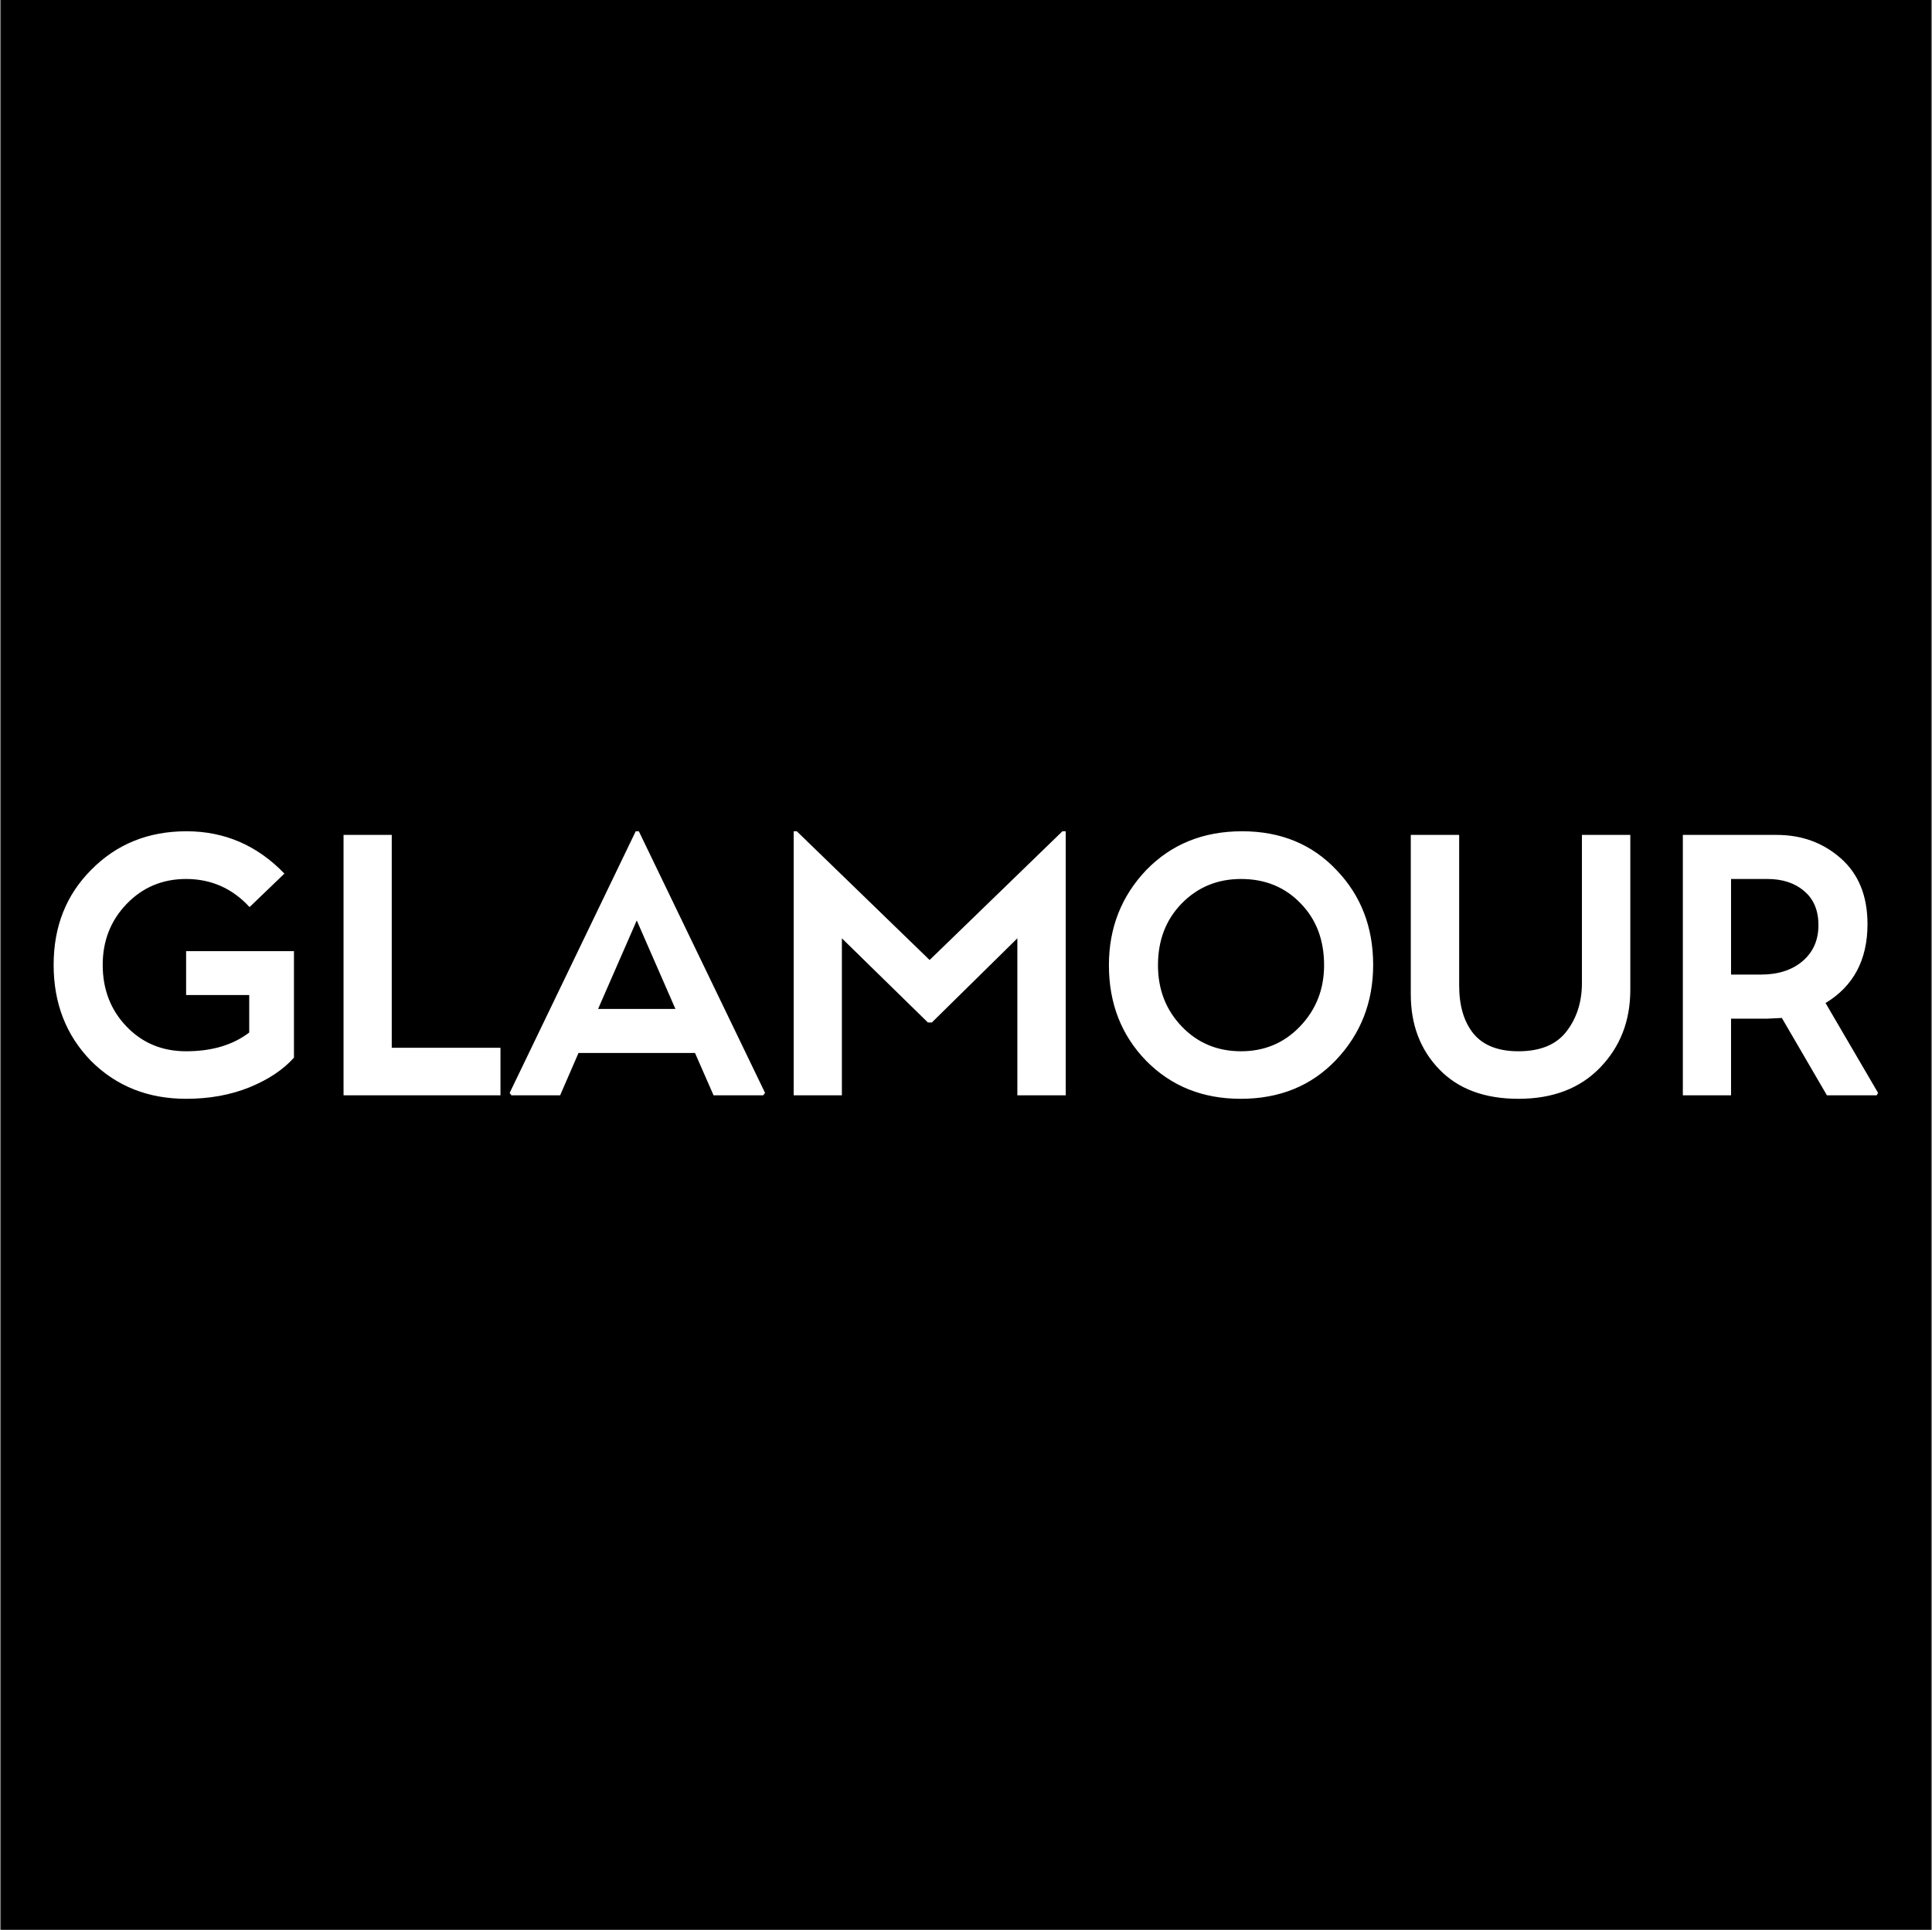
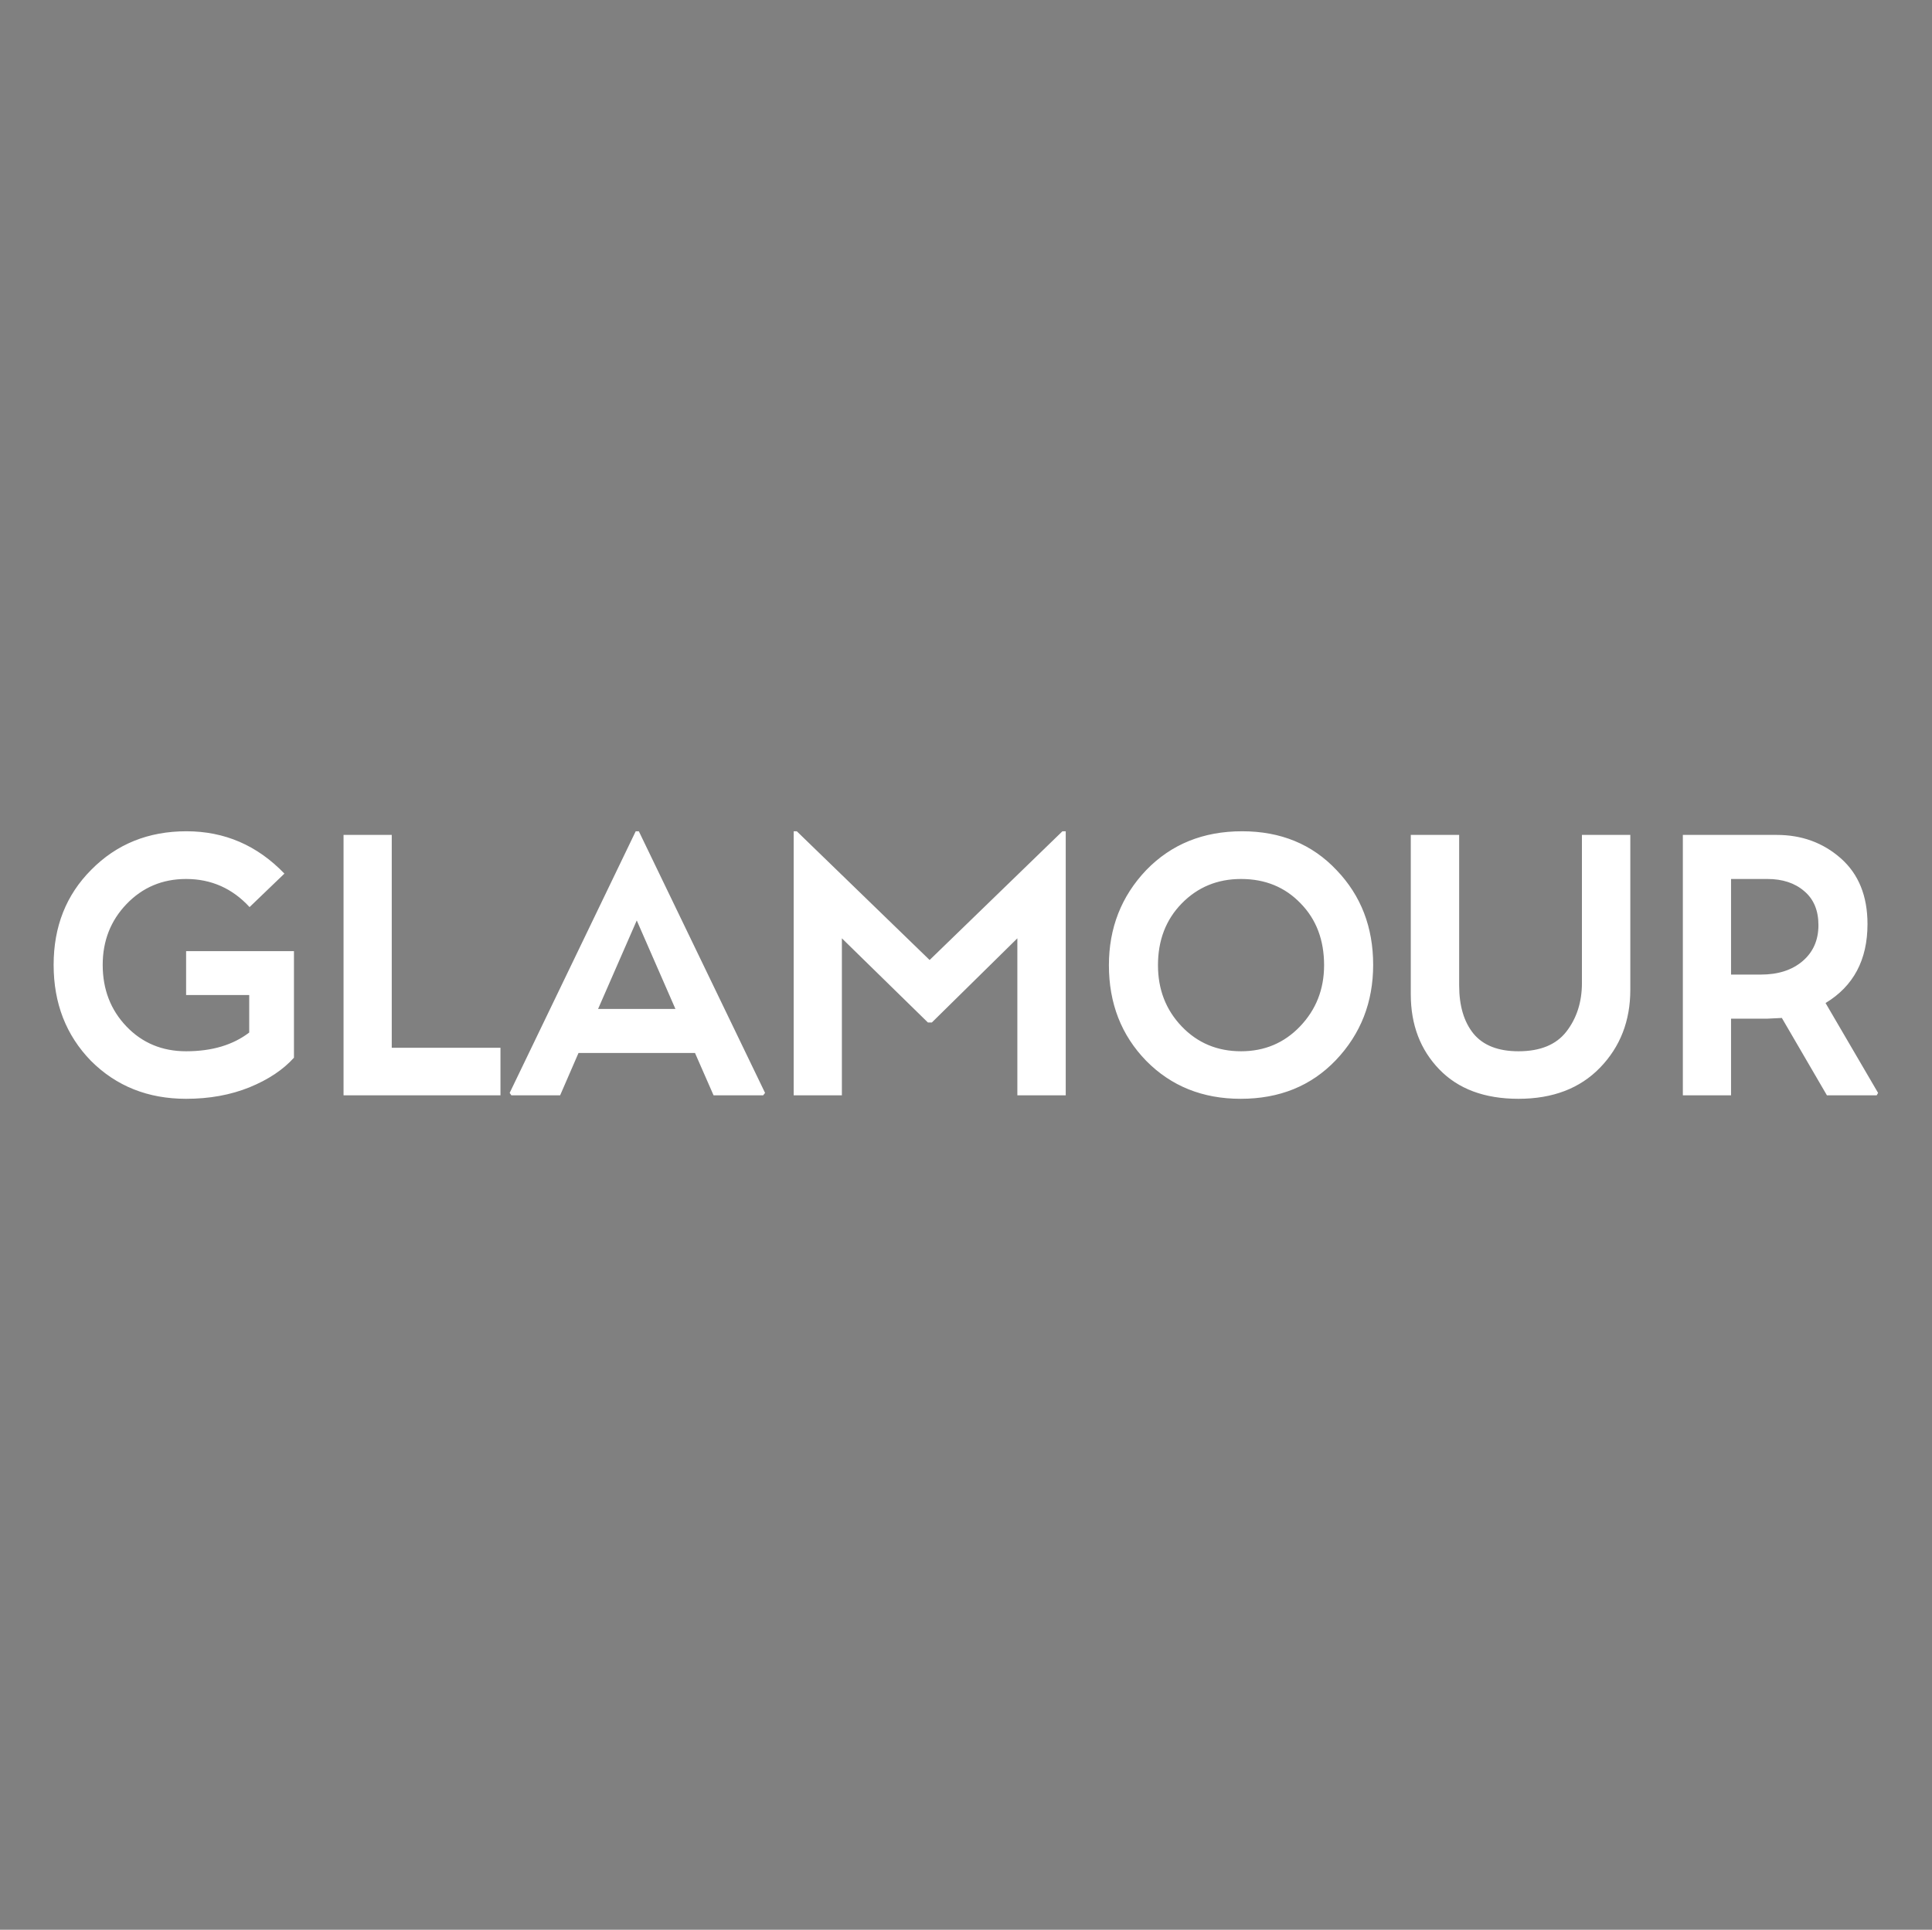
<svg xmlns="http://www.w3.org/2000/svg" width="1081" height="1080" viewBox="0 0 1081 1080" fill="none">
  <rect x="0" y="0" width="1081" height="1080" fill="#808080" stroke="none" />
-   <rect x="0.5" width="1080" height="1080" fill="black" />
-   <path d="M104.13 556.886V532.32H164.475V591.94C158.46 598.672 150.149 604.207 139.541 608.544C128.934 612.817 117.13 614.953 104.13 614.953C82.786 614.953 65.031 607.865 50.867 593.688C36.961 579.381 30.008 561.483 30.008 539.991C30.008 518.564 37.025 500.827 51.061 486.779C65.225 472.408 82.98 465.223 104.324 465.223C125.668 465.223 143.94 473.12 159.139 488.915L139.638 507.656C130.001 497.169 118.165 491.926 104.13 491.926C90.871 491.926 79.746 496.619 70.755 506.005C61.895 515.262 57.464 526.591 57.464 539.991C57.464 553.714 61.895 565.205 70.755 574.462C79.616 583.719 90.741 588.347 104.13 588.347C118.553 588.347 130.325 584.852 139.444 577.86V556.886H104.13ZM280.024 586.405V613.011H192.222V467.262H219.193V586.405H280.024ZM355.698 465.223H357.444L428.074 611.652L427.006 613.011H399.26L388.877 589.318H323.683L313.398 613.011H286.136L285.166 611.652L355.698 465.223ZM356.28 515.133L334.645 564.654H377.915L356.28 515.133ZM471.054 613.011H444.083V465.223H445.828L520.145 537.272L594.459 465.223H596.304V613.011H569.234V525.134L521.406 572.228H519.174L471.054 525.134V613.011ZM694.195 614.953C672.915 614.953 655.291 607.865 641.32 593.688C627.414 579.381 620.46 561.547 620.46 540.185C620.46 519.341 627.414 501.603 641.32 486.973C655.356 472.473 673.238 465.223 694.97 465.223C716.573 465.223 734.198 472.473 747.845 486.973C761.492 501.215 768.316 518.887 768.316 539.991C768.316 560.9 761.365 578.669 747.459 593.299C733.681 607.735 715.926 614.953 694.195 614.953ZM740.86 540.185C740.86 526.073 736.494 514.55 727.763 505.617C719.032 496.489 707.908 491.926 694.388 491.926C681.195 491.926 670.133 496.489 661.209 505.617C652.347 514.68 647.916 526.202 647.916 540.185C647.916 553.779 652.347 565.205 661.209 574.462C670.071 583.719 681.129 588.347 694.388 588.347C707.519 588.347 718.515 583.719 727.374 574.462C736.366 565.075 740.86 553.65 740.86 540.185ZM816.437 551.546C816.437 562.939 819.122 571.937 824.49 578.54C829.922 585.078 838.299 588.347 849.619 588.347C861.779 588.347 870.703 584.69 876.394 577.375C882.216 569.866 885.125 560.803 885.125 550.186V467.262H912.196V553.973C912.196 571.322 906.567 585.823 895.312 597.475C884.061 609.127 868.827 614.953 849.619 614.953C830.666 614.953 815.889 609.45 805.282 598.446C794.674 587.441 789.369 573.458 789.369 556.498V467.262H816.437V551.546ZM968.562 613.011H941.591V467.262H994.077C1008.11 467.262 1020.08 471.631 1029.98 480.37C1039.94 489.174 1044.91 501.441 1044.91 517.172C1044.91 537.175 1037.09 551.902 1021.44 561.353L1050.83 611.652L1050.06 613.011H1022.21L996.989 569.704C992.462 569.963 989.808 570.092 989.033 570.092H968.562V613.011ZM988.84 491.926H968.562V545.428H985.249C994.886 545.428 1002.65 542.936 1008.53 537.952C1014.48 532.902 1017.46 526.17 1017.46 517.754C1017.46 509.533 1014.81 503.189 1009.5 498.723C1004.26 494.191 997.375 491.926 988.84 491.926Z" fill="white" />
+   <path d="M104.13 556.886V532.32H164.475V591.94C158.46 598.672 150.149 604.207 139.541 608.544C128.934 612.817 117.13 614.953 104.13 614.953C82.786 614.953 65.031 607.865 50.867 593.688C36.961 579.381 30.008 561.483 30.008 539.991C30.008 518.564 37.025 500.827 51.061 486.779C65.225 472.408 82.98 465.223 104.324 465.223C125.668 465.223 143.94 473.12 159.139 488.915L139.638 507.656C130.001 497.169 118.165 491.926 104.13 491.926C90.871 491.926 79.746 496.619 70.755 506.005C61.895 515.262 57.464 526.591 57.464 539.991C57.464 553.714 61.895 565.205 70.755 574.462C79.616 583.719 90.741 588.347 104.13 588.347C118.553 588.347 130.325 584.852 139.444 577.86V556.886H104.13ZM280.024 586.405V613.011H192.222V467.262H219.193V586.405H280.024ZM355.698 465.223H357.444L428.074 611.652L427.006 613.011H399.26L388.877 589.318H323.683L313.398 613.011H286.136L285.166 611.652L355.698 465.223ZM356.28 515.133L334.645 564.654H377.915L356.28 515.133ZM471.054 613.011H444.083V465.223H445.828L520.145 537.272L594.459 465.223H596.304V613.011H569.234V525.134L521.406 572.228H519.174L471.054 525.134V613.011ZM694.195 614.953C672.915 614.953 655.291 607.865 641.32 593.688C627.414 579.381 620.46 561.547 620.46 540.185C620.46 519.341 627.414 501.603 641.32 486.973C655.356 472.473 673.238 465.223 694.97 465.223C716.573 465.223 734.198 472.473 747.845 486.973C761.492 501.215 768.316 518.887 768.316 539.991C768.316 560.9 761.365 578.669 747.459 593.299C733.681 607.735 715.926 614.953 694.195 614.953ZM740.86 540.185C740.86 526.073 736.494 514.55 727.763 505.617C719.032 496.489 707.908 491.926 694.388 491.926C681.195 491.926 670.133 496.489 661.209 505.617C652.347 514.68 647.916 526.202 647.916 540.185C647.916 553.779 652.347 565.205 661.209 574.462C670.071 583.719 681.129 588.347 694.388 588.347C707.519 588.347 718.515 583.719 727.374 574.462C736.366 565.075 740.86 553.65 740.86 540.185M816.437 551.546C816.437 562.939 819.122 571.937 824.49 578.54C829.922 585.078 838.299 588.347 849.619 588.347C861.779 588.347 870.703 584.69 876.394 577.375C882.216 569.866 885.125 560.803 885.125 550.186V467.262H912.196V553.973C912.196 571.322 906.567 585.823 895.312 597.475C884.061 609.127 868.827 614.953 849.619 614.953C830.666 614.953 815.889 609.45 805.282 598.446C794.674 587.441 789.369 573.458 789.369 556.498V467.262H816.437V551.546ZM968.562 613.011H941.591V467.262H994.077C1008.11 467.262 1020.08 471.631 1029.98 480.37C1039.94 489.174 1044.91 501.441 1044.91 517.172C1044.91 537.175 1037.09 551.902 1021.44 561.353L1050.83 611.652L1050.06 613.011H1022.21L996.989 569.704C992.462 569.963 989.808 570.092 989.033 570.092H968.562V613.011ZM988.84 491.926H968.562V545.428H985.249C994.886 545.428 1002.65 542.936 1008.53 537.952C1014.48 532.902 1017.46 526.17 1017.46 517.754C1017.46 509.533 1014.81 503.189 1009.5 498.723C1004.26 494.191 997.375 491.926 988.84 491.926Z" fill="white" />
</svg>